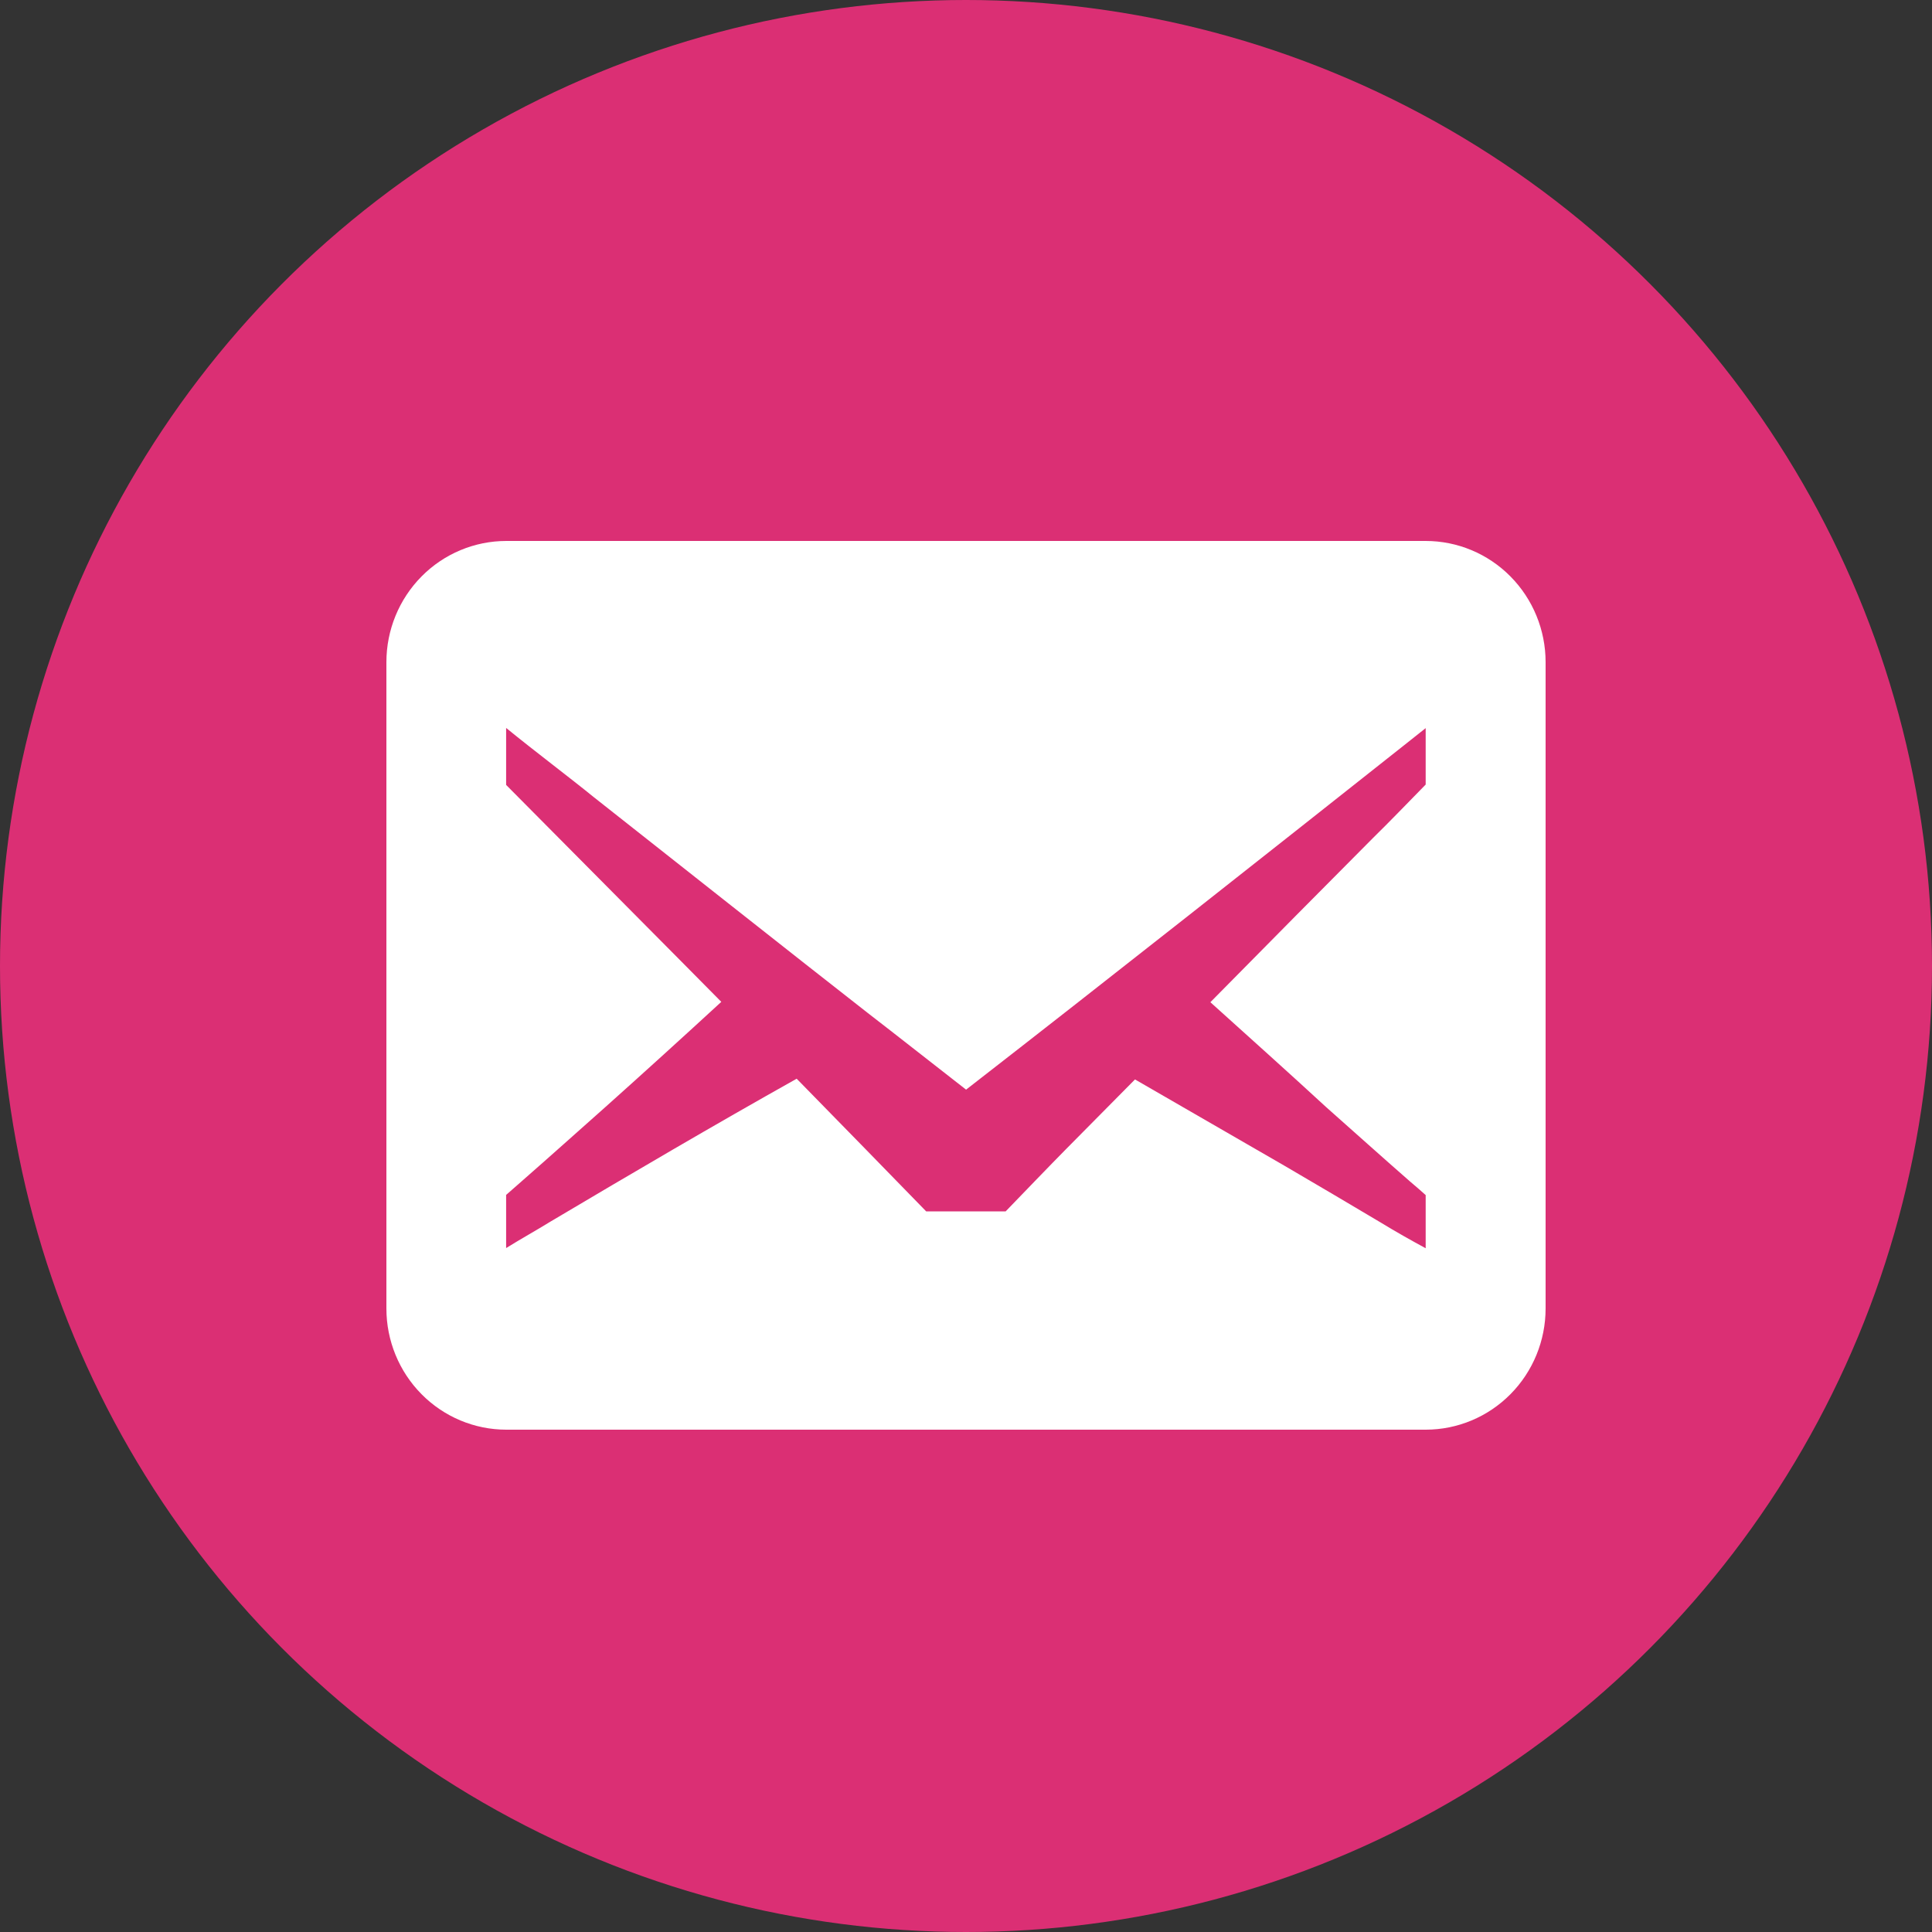
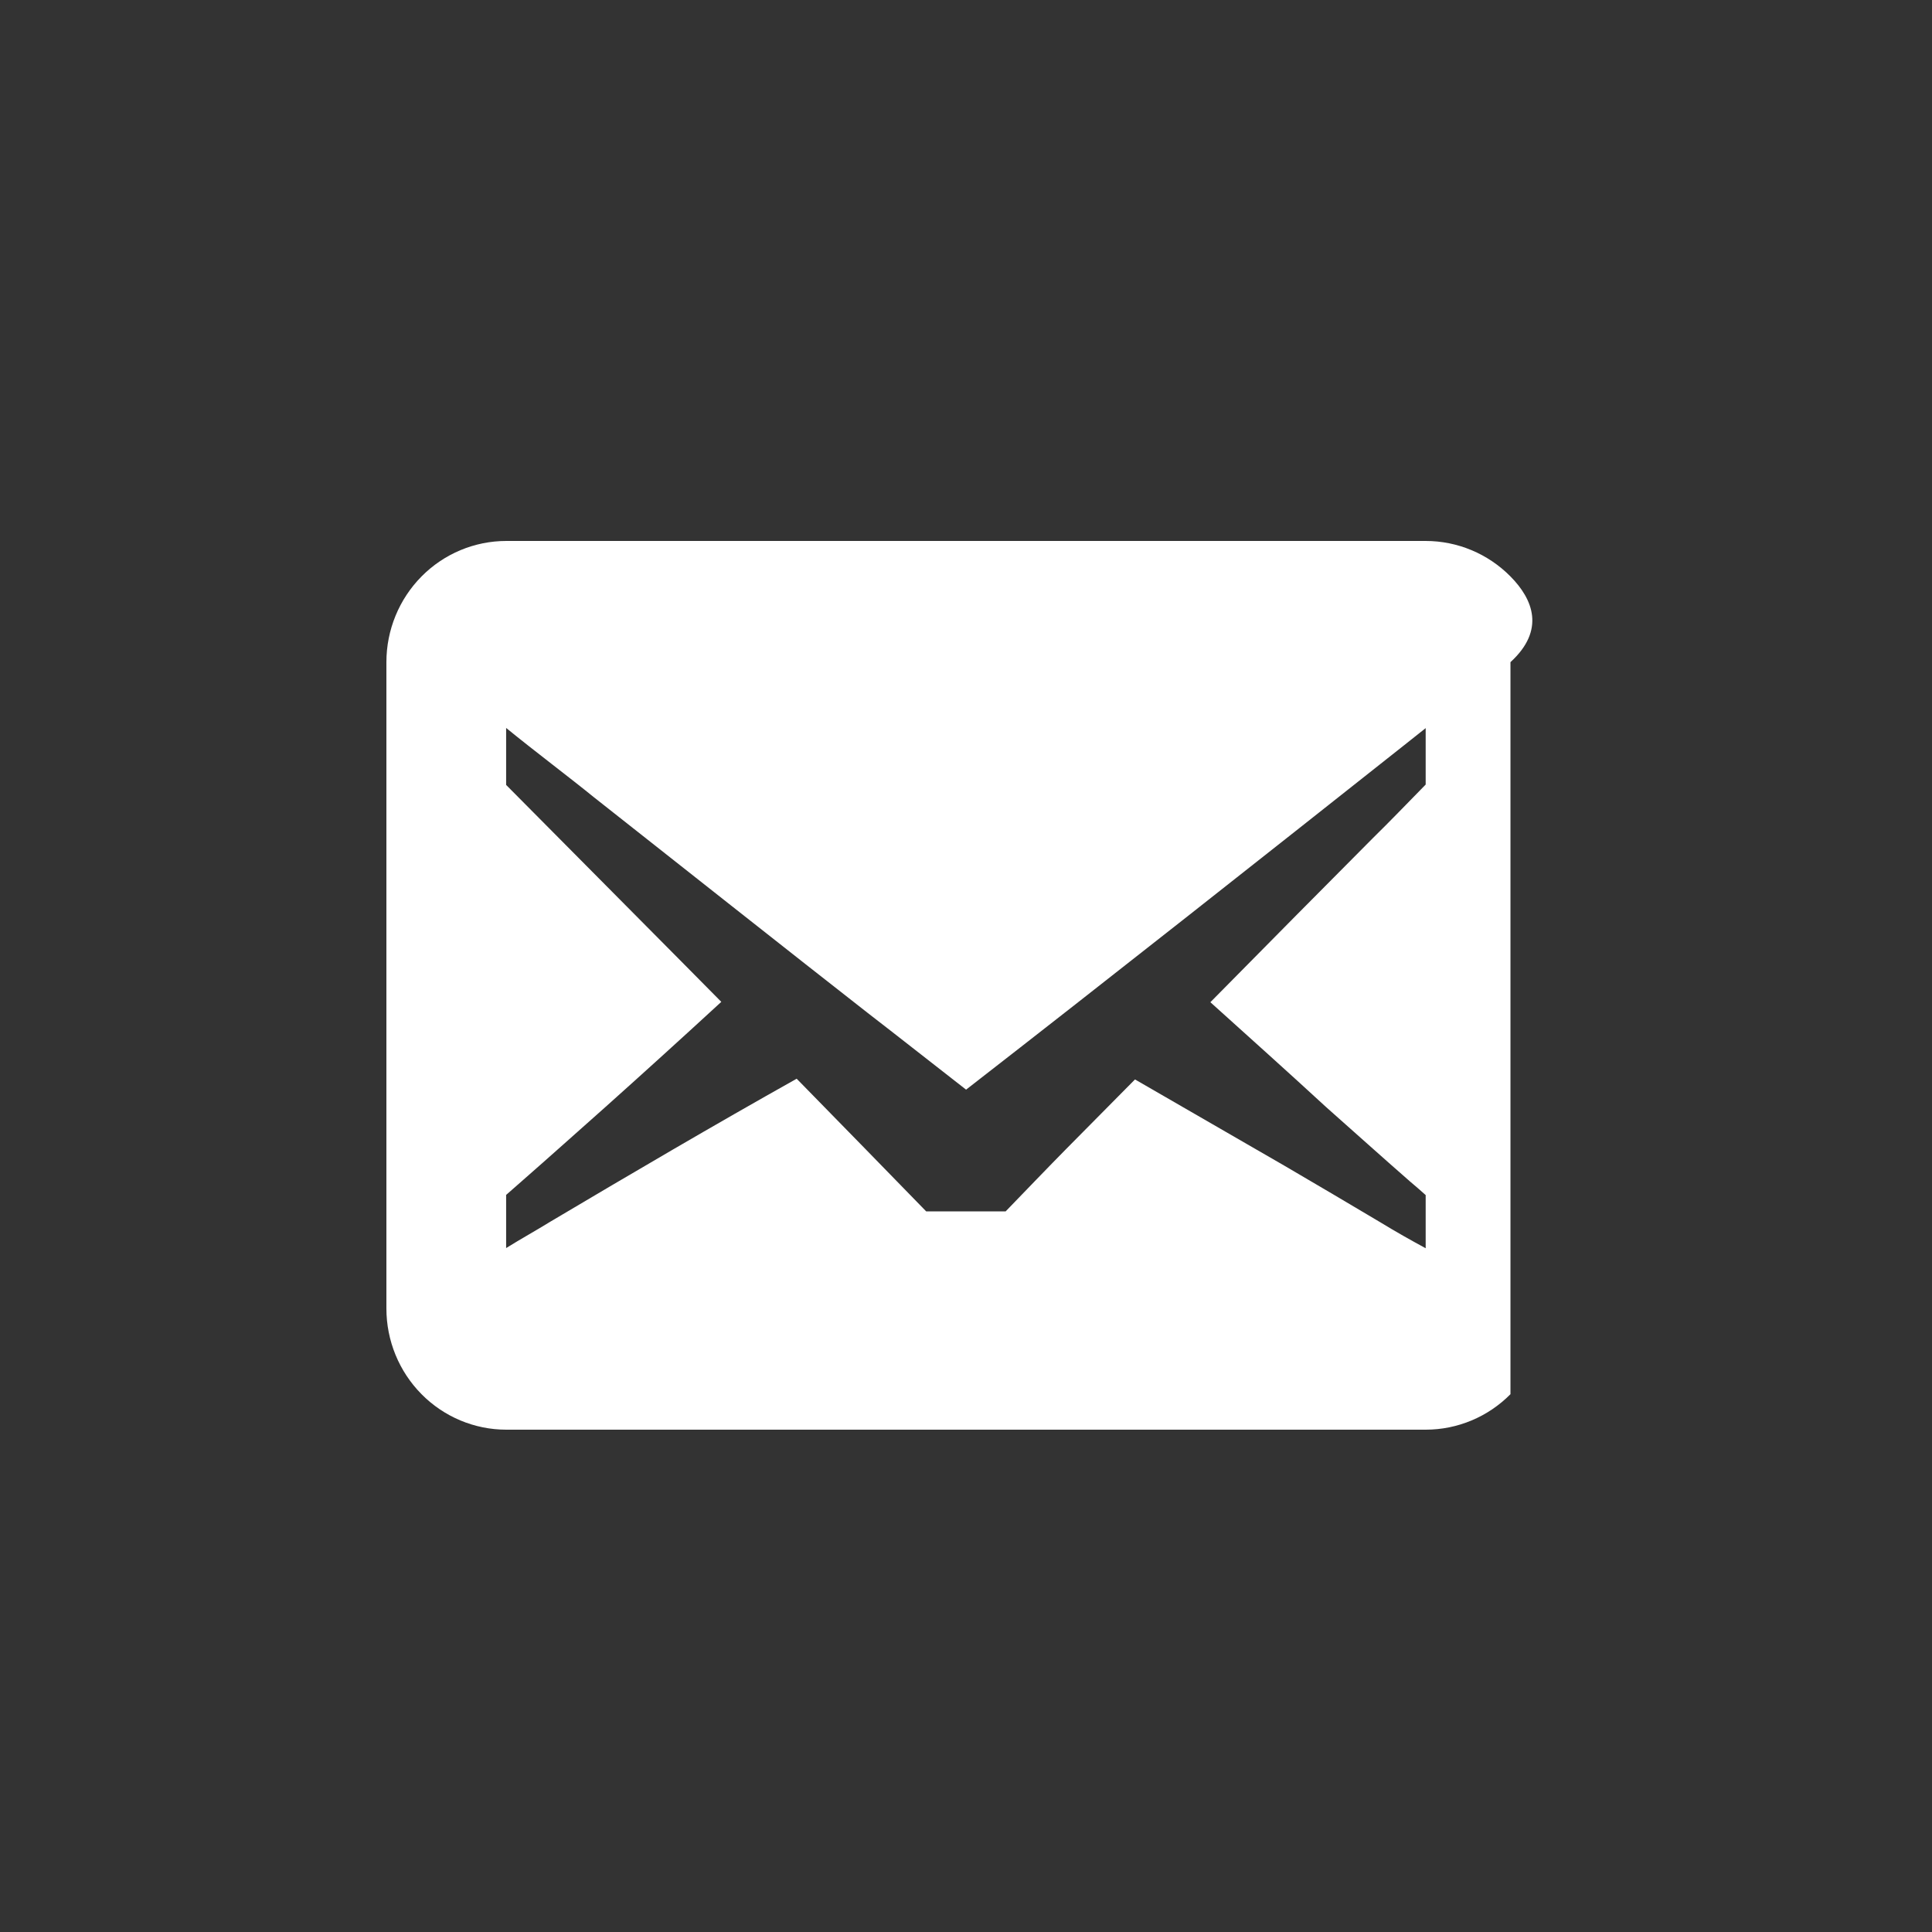
<svg xmlns="http://www.w3.org/2000/svg" width="70" height="70" viewBox="0 0 70 70" fill="none">
  <rect x="0" y="0" width="70" height="70" fill="#333333" stroke="none" />
-   <circle cx="35" cy="35" r="35" fill="#DB2F74" />
  <g clip-path="url(#clip0_1_108)">
-     <path d="M51.655 19.6H18.345C17.192 19.6 16.087 20.063 15.273 20.886C14.458 21.71 14 22.827 14 23.991V47.409C14 48.574 14.458 49.691 15.273 50.514C16.087 51.337 17.192 51.8 18.345 51.8H51.655C52.808 51.8 53.913 51.337 54.727 50.514C55.542 49.691 56 48.574 56 47.409V23.991C56 22.827 55.542 21.71 54.727 20.886C53.913 20.063 52.808 19.6 51.655 19.6ZM50.042 44.304C48.887 43.614 47.72 42.93 46.554 42.246C44.745 41.201 42.935 40.155 41.123 39.11L38.64 41.619C38.088 42.177 36.983 43.325 36.437 43.89H33.557C32.235 42.528 30.541 40.797 28.865 39.084C25.867 40.766 22.907 42.503 19.946 44.26C19.418 44.586 18.872 44.887 18.338 45.22V43.294L18.903 42.798C19.921 41.907 20.927 41.004 21.938 40.107C23.341 38.852 24.739 37.583 26.134 36.299L24.694 34.844L18.338 28.439V26.375C19.425 27.26 20.622 28.157 21.516 28.884C23.999 30.841 28.964 34.769 31.447 36.707C32.44 37.472 33.793 38.539 35.003 39.48C40.173 35.465 45.958 30.892 50.96 26.933L51.655 26.381V28.426C50.979 29.116 50.321 29.8 49.756 30.352C48.056 32.059 45.939 34.198 43.854 36.312C45.244 37.566 46.647 38.821 48.049 40.113C49.061 41.01 50.066 41.914 51.084 42.804C51.277 42.968 51.469 43.131 51.655 43.3V45.226C51.122 44.937 50.575 44.63 50.042 44.304Z" fill="white" />
+     <path d="M51.655 19.6H18.345C17.192 19.6 16.087 20.063 15.273 20.886C14.458 21.71 14 22.827 14 23.991V47.409C14 48.574 14.458 49.691 15.273 50.514C16.087 51.337 17.192 51.8 18.345 51.8H51.655C52.808 51.8 53.913 51.337 54.727 50.514V23.991C56 22.827 55.542 21.71 54.727 20.886C53.913 20.063 52.808 19.6 51.655 19.6ZM50.042 44.304C48.887 43.614 47.72 42.93 46.554 42.246C44.745 41.201 42.935 40.155 41.123 39.11L38.64 41.619C38.088 42.177 36.983 43.325 36.437 43.89H33.557C32.235 42.528 30.541 40.797 28.865 39.084C25.867 40.766 22.907 42.503 19.946 44.26C19.418 44.586 18.872 44.887 18.338 45.22V43.294L18.903 42.798C19.921 41.907 20.927 41.004 21.938 40.107C23.341 38.852 24.739 37.583 26.134 36.299L24.694 34.844L18.338 28.439V26.375C19.425 27.26 20.622 28.157 21.516 28.884C23.999 30.841 28.964 34.769 31.447 36.707C32.44 37.472 33.793 38.539 35.003 39.48C40.173 35.465 45.958 30.892 50.96 26.933L51.655 26.381V28.426C50.979 29.116 50.321 29.8 49.756 30.352C48.056 32.059 45.939 34.198 43.854 36.312C45.244 37.566 46.647 38.821 48.049 40.113C49.061 41.01 50.066 41.914 51.084 42.804C51.277 42.968 51.469 43.131 51.655 43.3V45.226C51.122 44.937 50.575 44.63 50.042 44.304Z" fill="white" />
  </g>
  <defs>
    <clipPath id="clip0_1_108">
      <rect width="42" height="32.2" fill="white" transform="translate(14 19.6)" />
    </clipPath>
  </defs>
</svg>